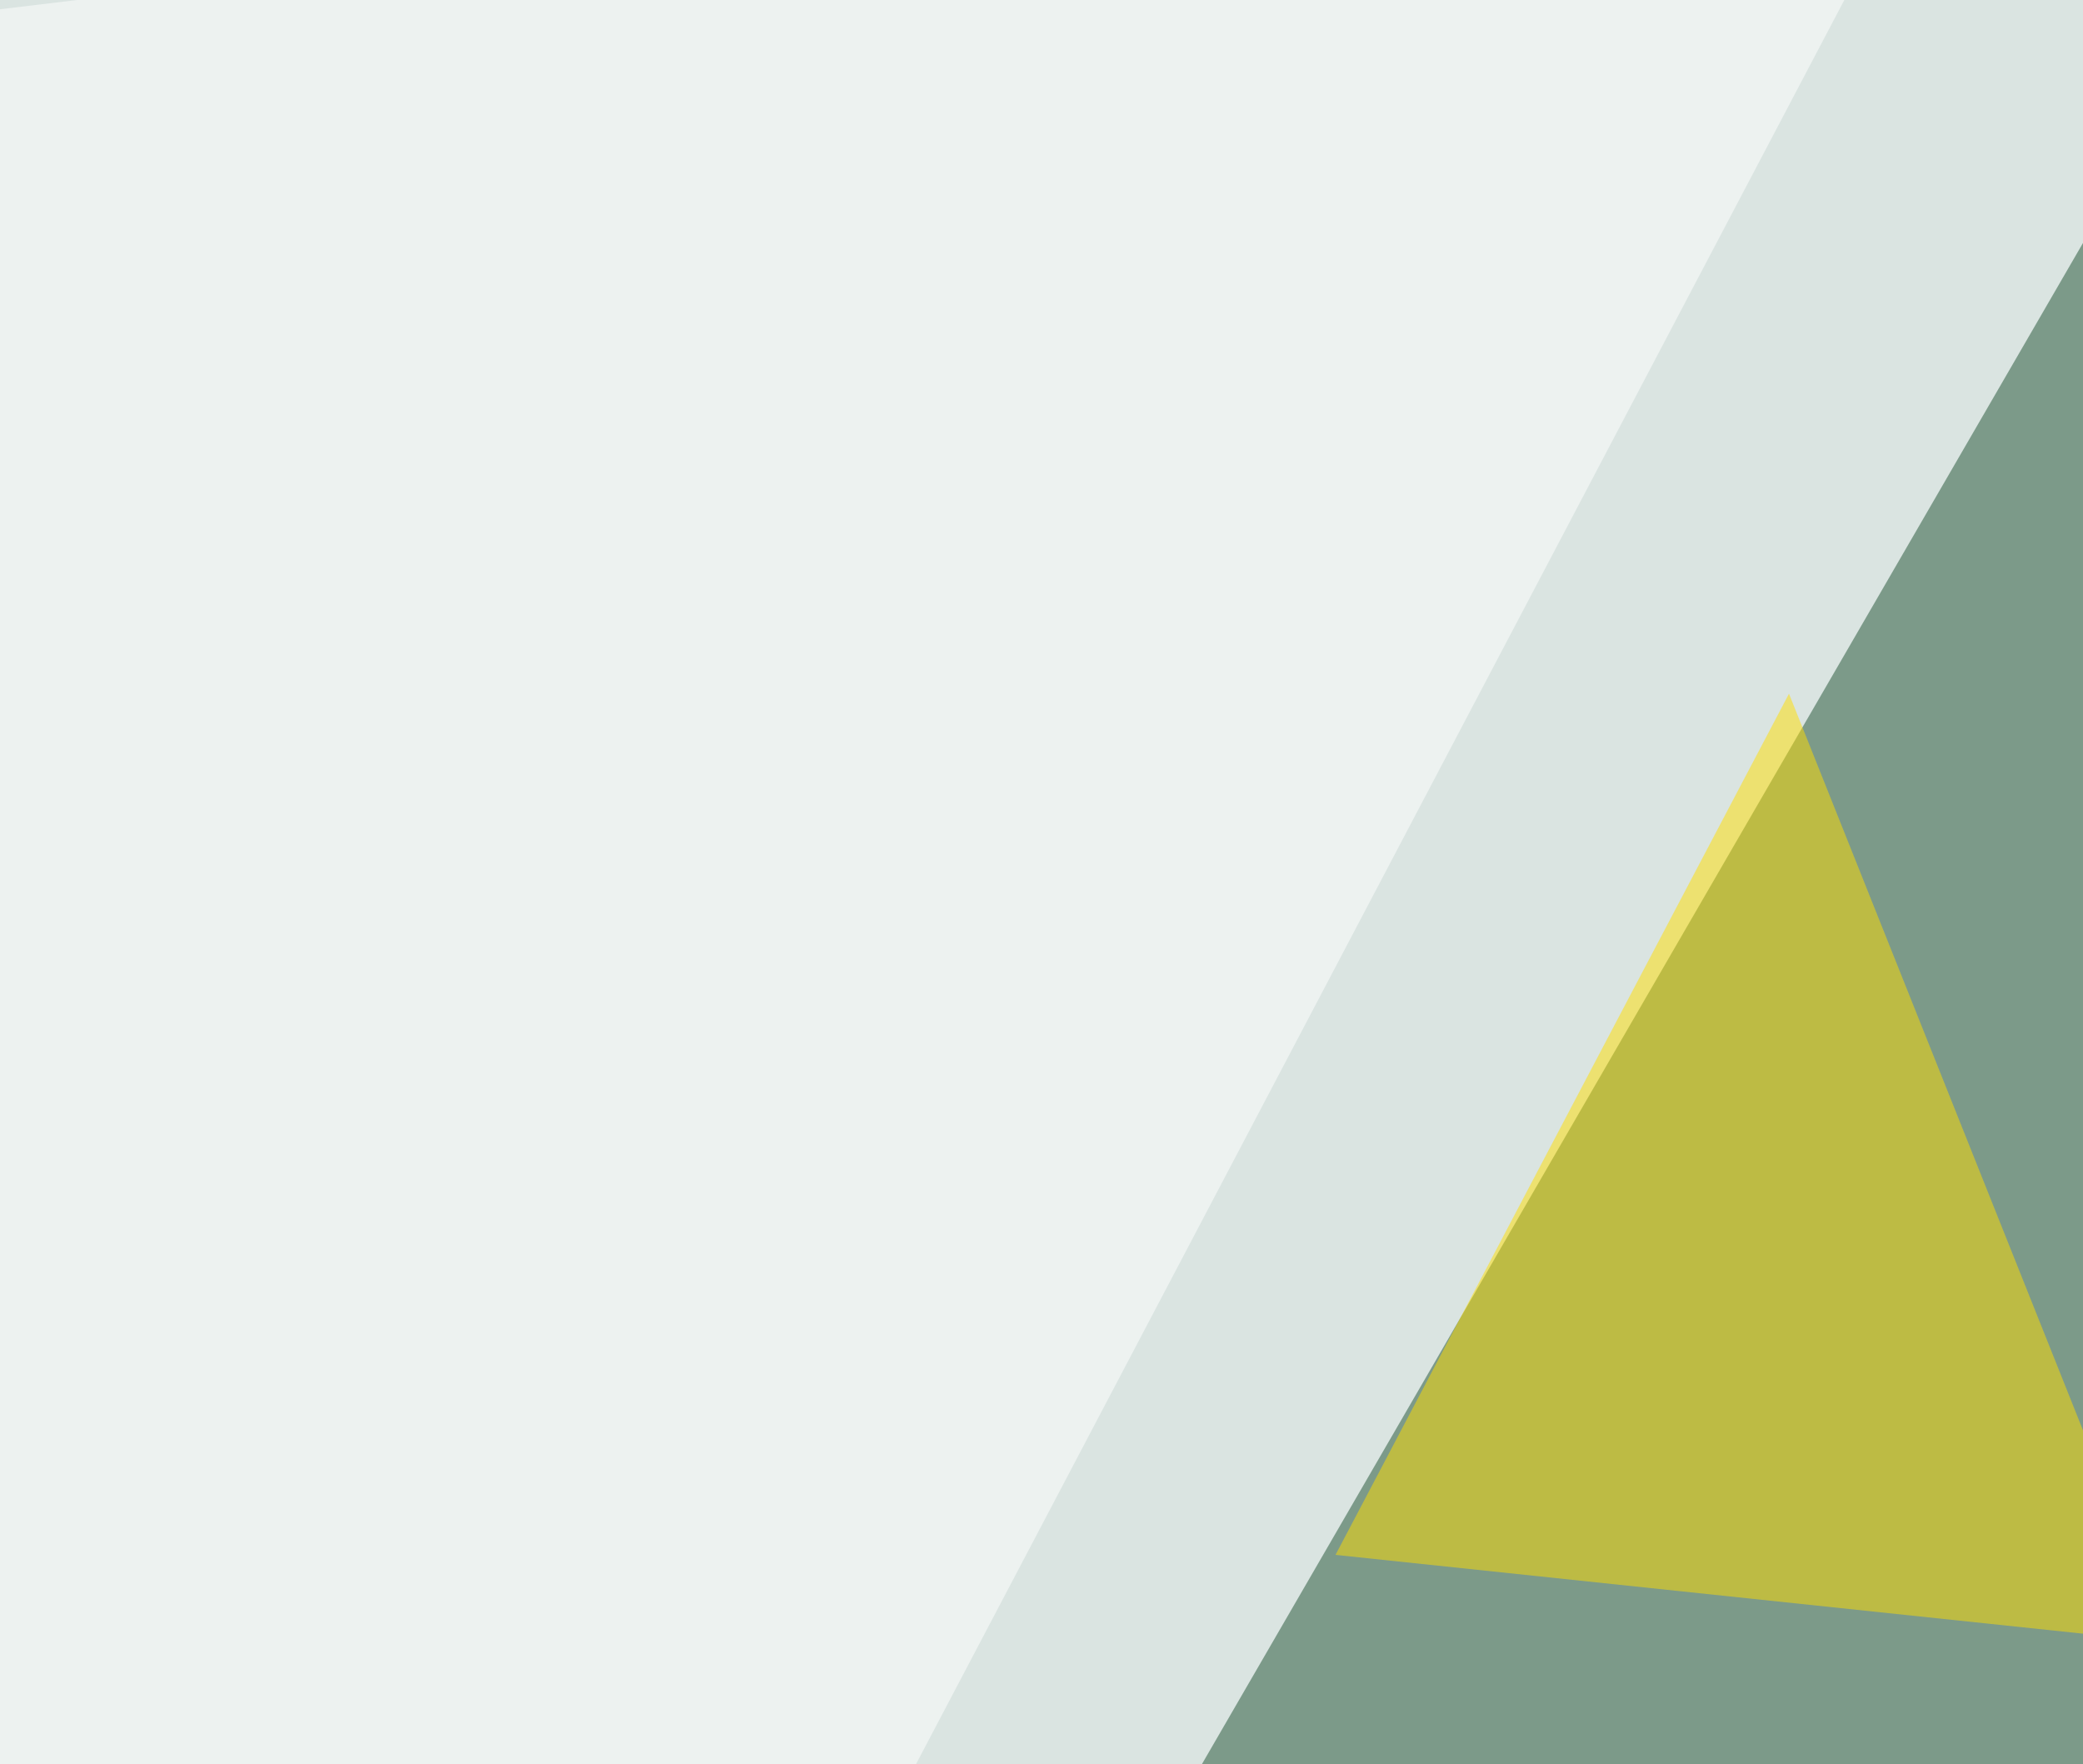
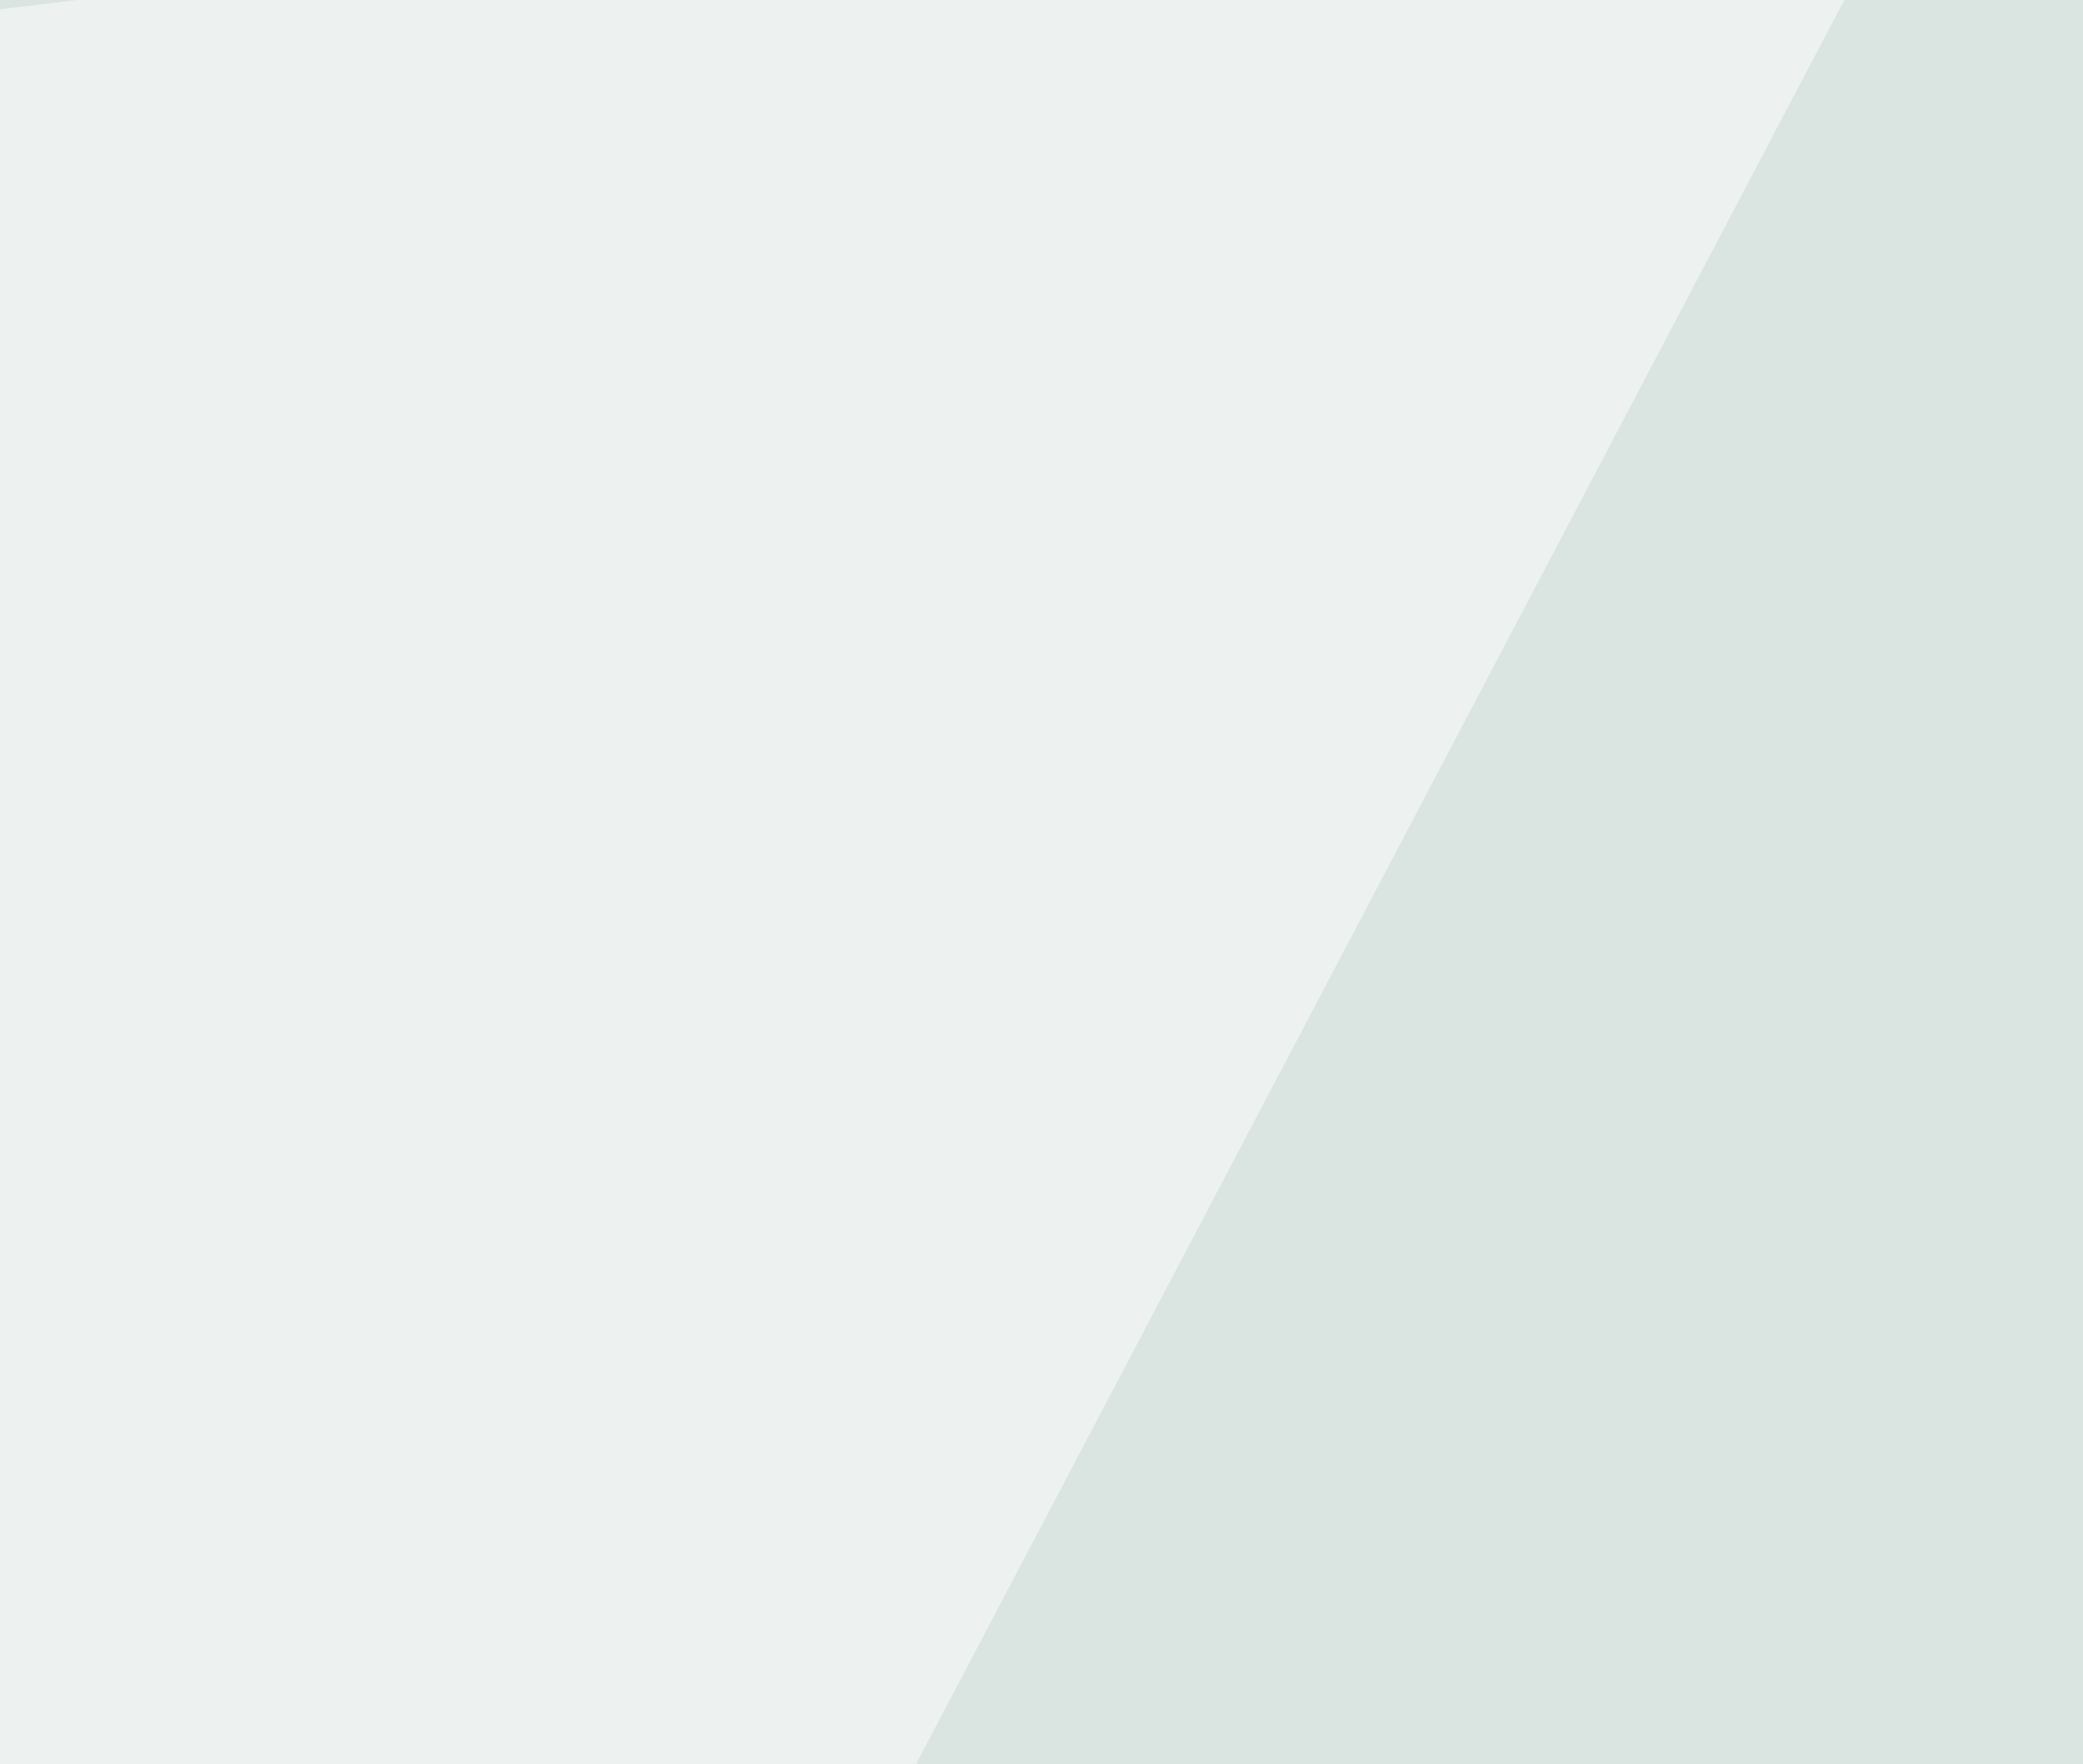
<svg xmlns="http://www.w3.org/2000/svg" width="418" height="354">
  <filter id="a">
    <feGaussianBlur stdDeviation="55" />
  </filter>
  <rect width="100%" height="100%" fill="#dae4e1" />
  <g filter="url(#a)">
    <g fill-opacity=".5">
-       <path fill="#1f5032" d="M209.5 408.7L423.3 39.6l196.3 372z" />
-       <path fill="#000027" d="M411.6 525.9L291.5 520l67.4 158.2z" />
-       <path fill="#ffdf00" d="M435 329.6l-76-190.4L268 312z" />
      <path fill="#fff" d="M394-45.4L13.2 678.2-45.4 7.3z" />
    </g>
  </g>
</svg>